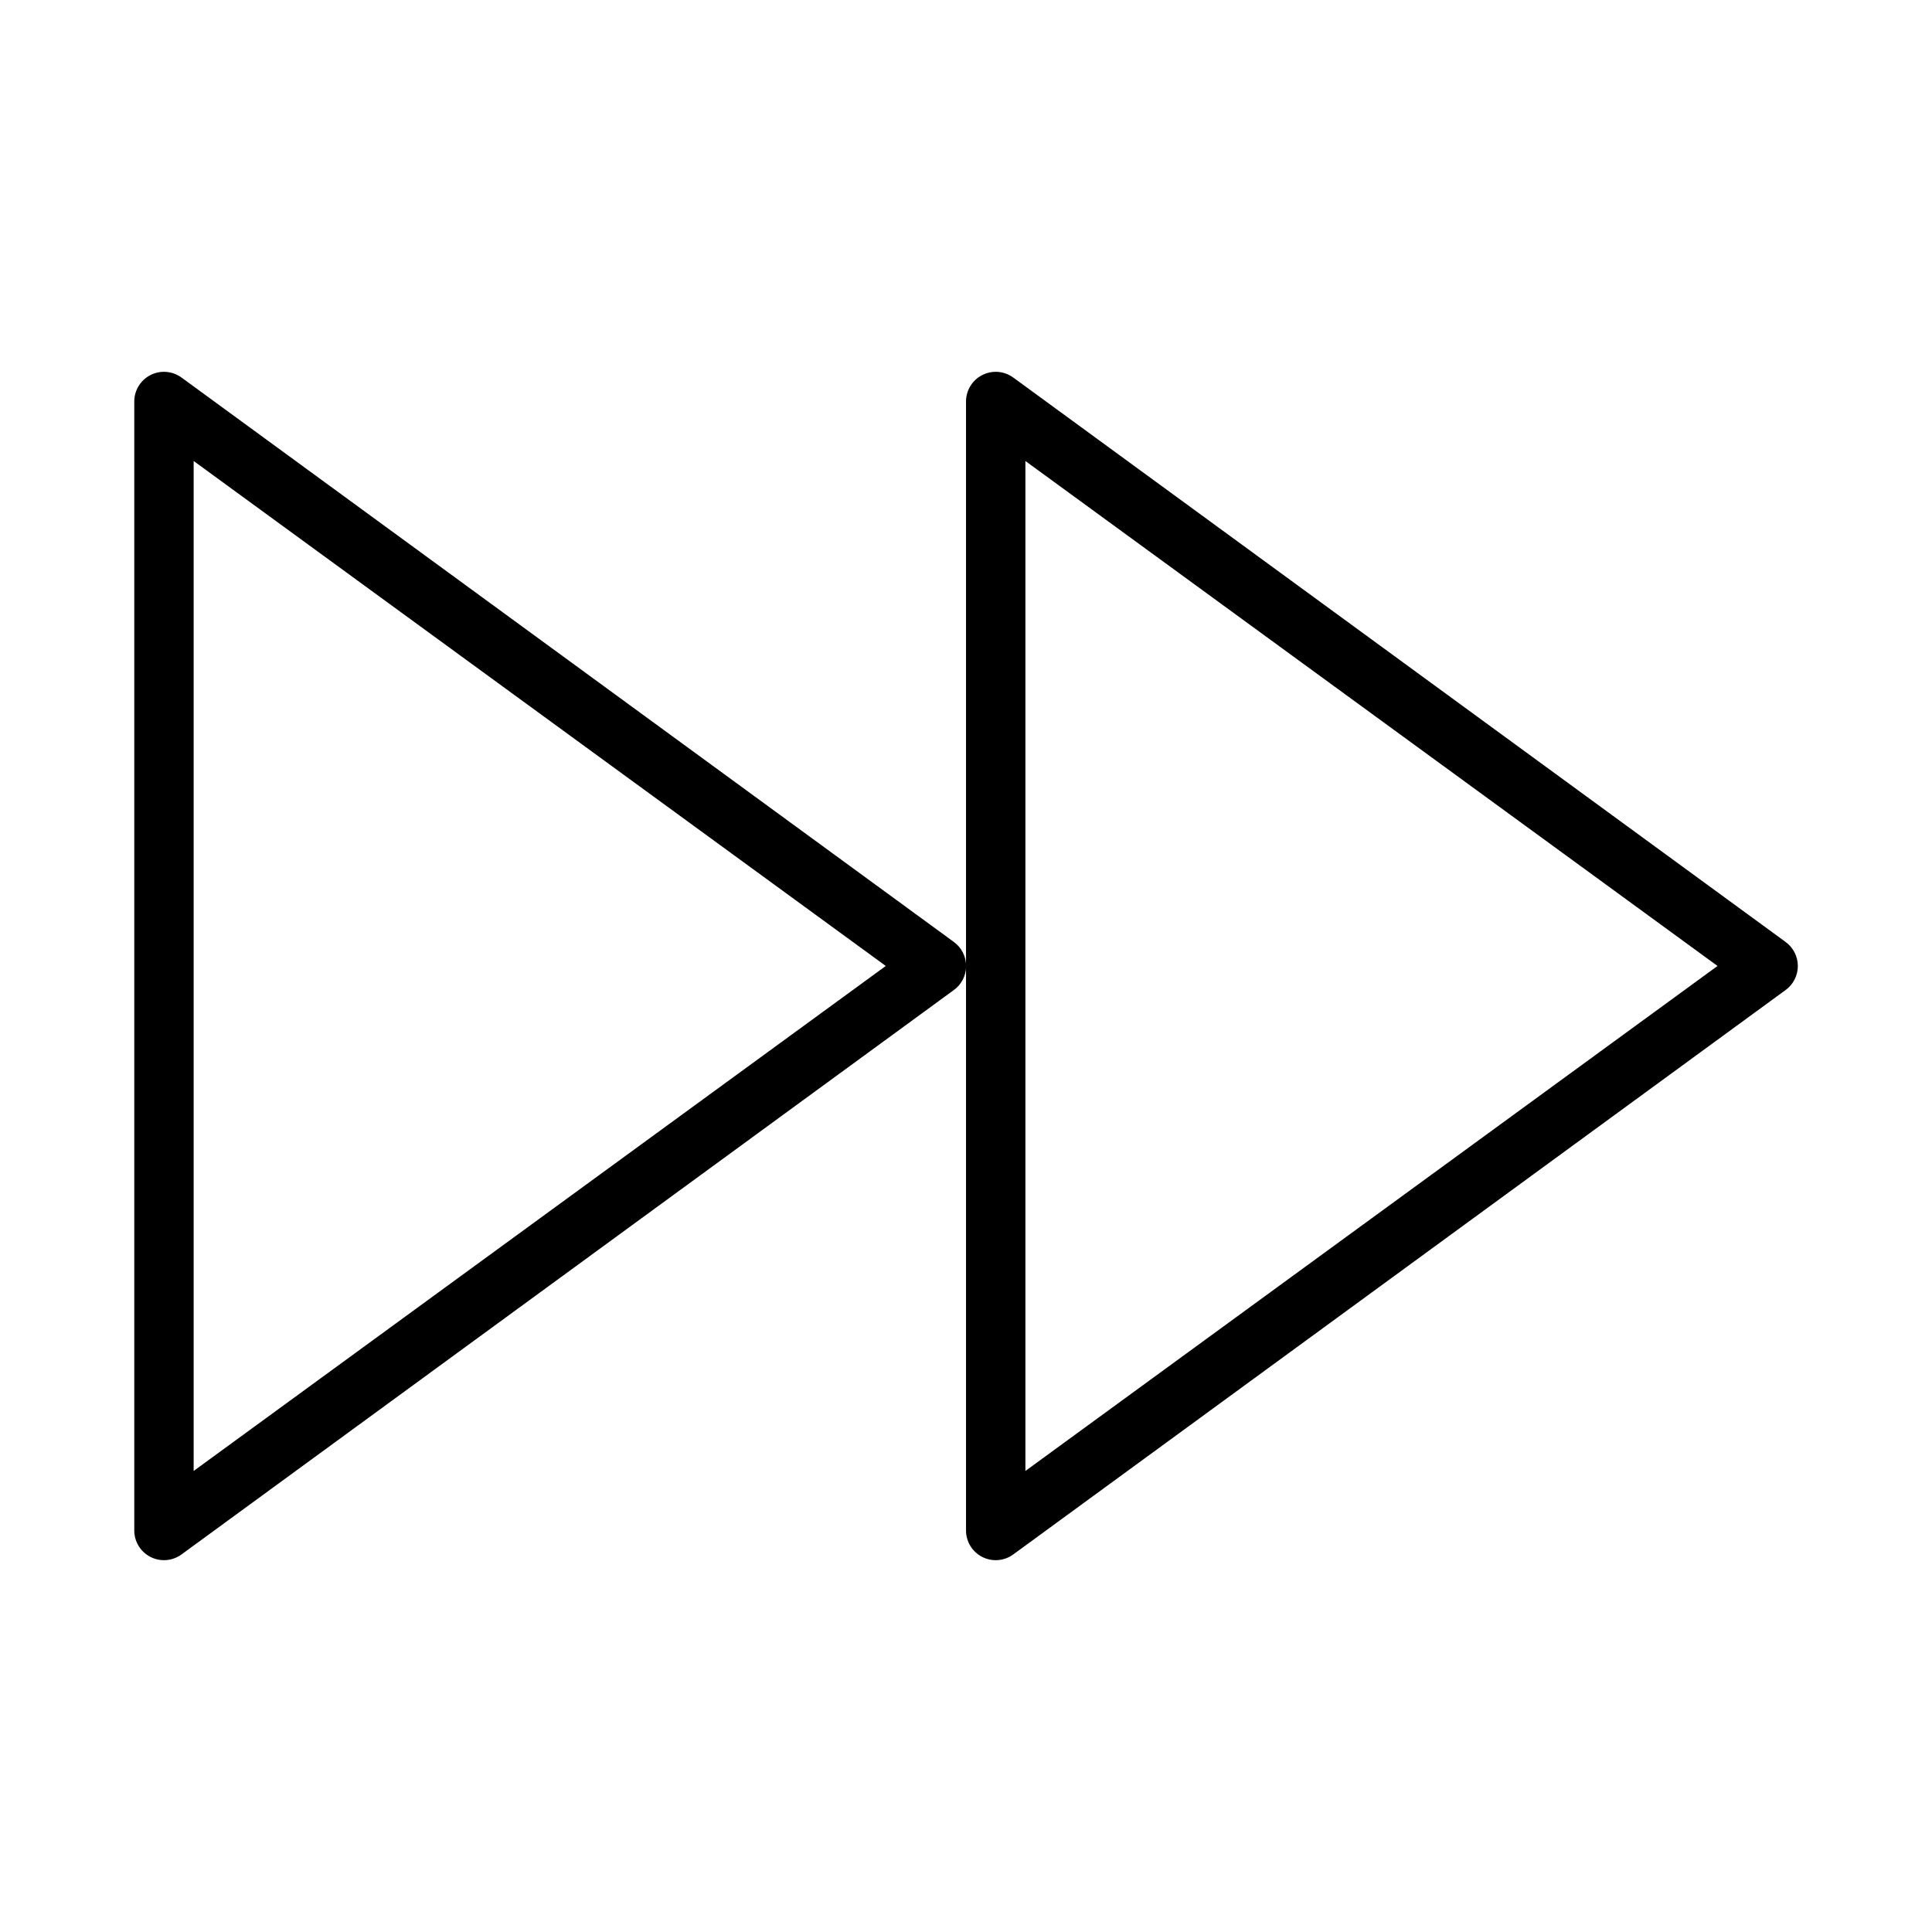
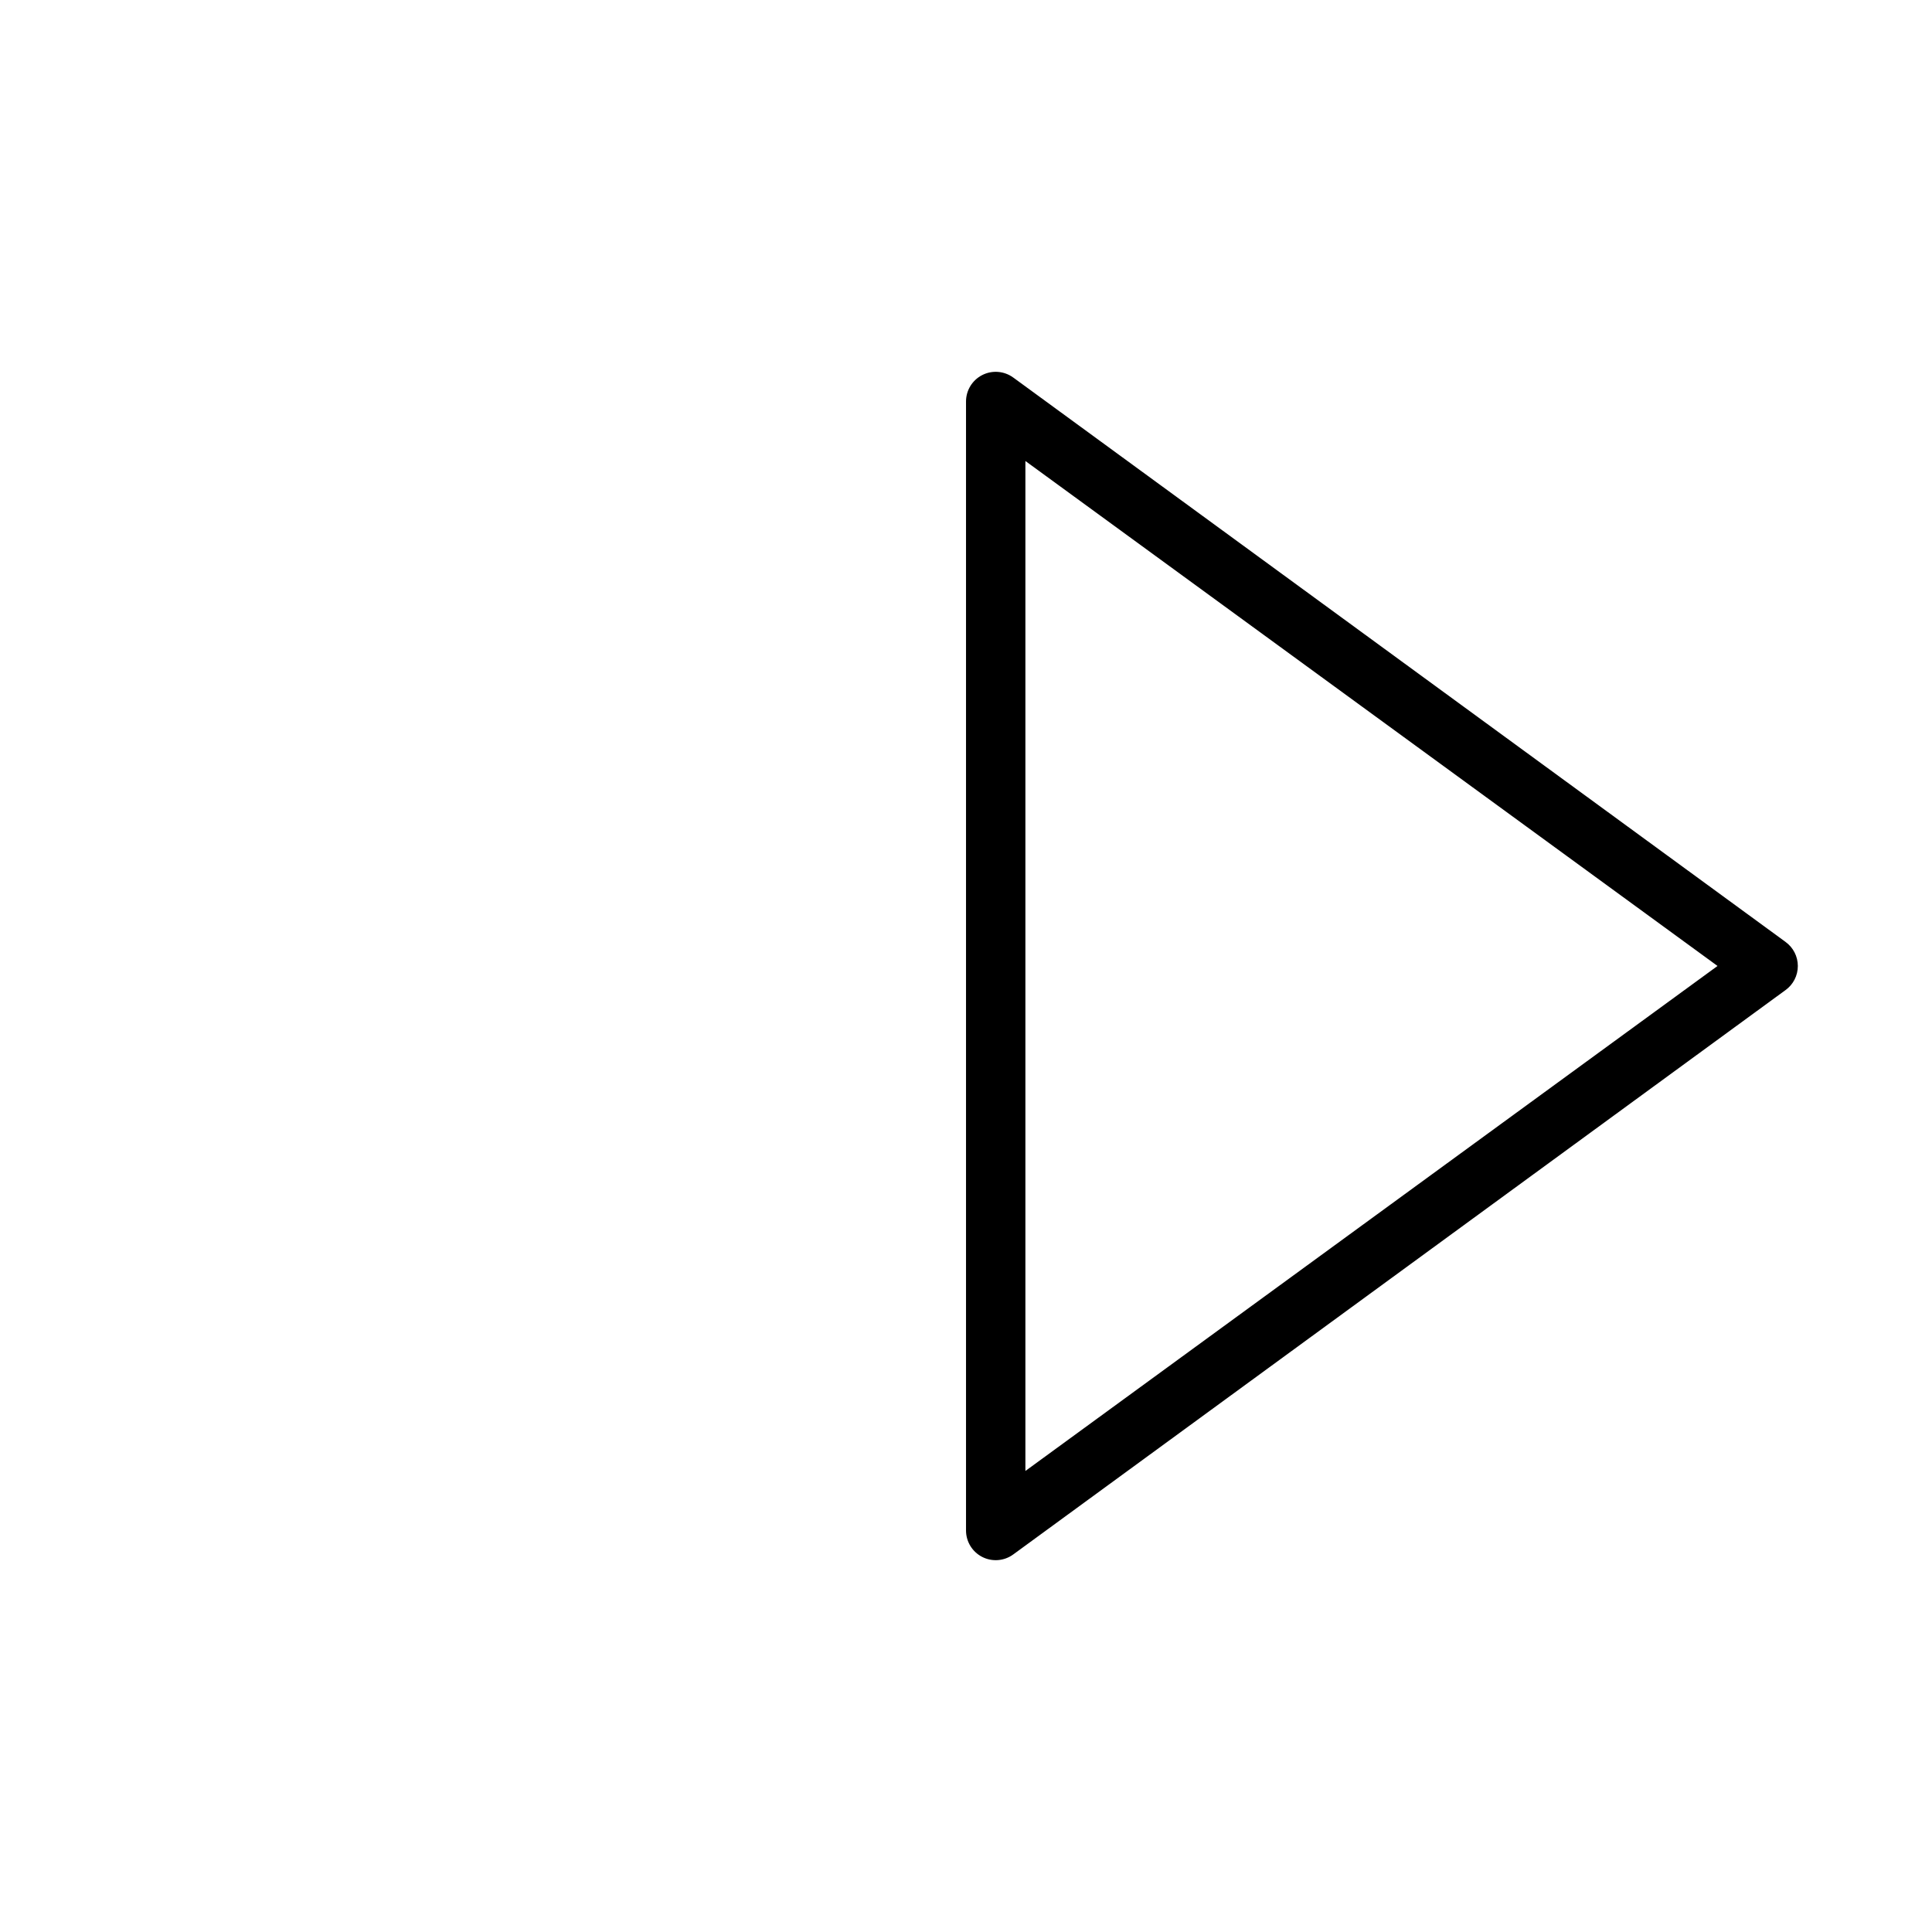
<svg xmlns="http://www.w3.org/2000/svg" fill="#000000" width="800px" height="800px" version="1.1" viewBox="144 144 512 512">
  <g>
-     <path d="m396.77 393.62-204.67-149.57v0.004c-2.394-1.754-5.574-2.008-8.219-0.66-2.644 1.348-4.305 4.066-4.297 7.035v299.14c-0.008 2.969 1.652 5.688 4.297 7.035 2.644 1.348 5.824 1.094 8.219-0.66l204.67-149.57v0.004c2.047-1.48 3.258-3.852 3.258-6.375 0-2.527-1.211-4.898-3.258-6.379zm-201.45 140.2v-267.65l183.42 133.82z" />
    <path d="m617.19 393.62-204.67-149.57v0.004c-2.398-1.754-5.574-2.008-8.219-0.66-2.644 1.348-4.305 4.066-4.297 7.035v299.14c-0.008 2.969 1.652 5.688 4.297 7.035 2.644 1.348 5.82 1.094 8.219-0.66l204.67-149.57v0.004c2.047-1.48 3.254-3.852 3.254-6.375 0-2.527-1.207-4.898-3.254-6.379zm-201.45 140.2v-267.65l183.42 133.82z" />
  </g>
</svg>